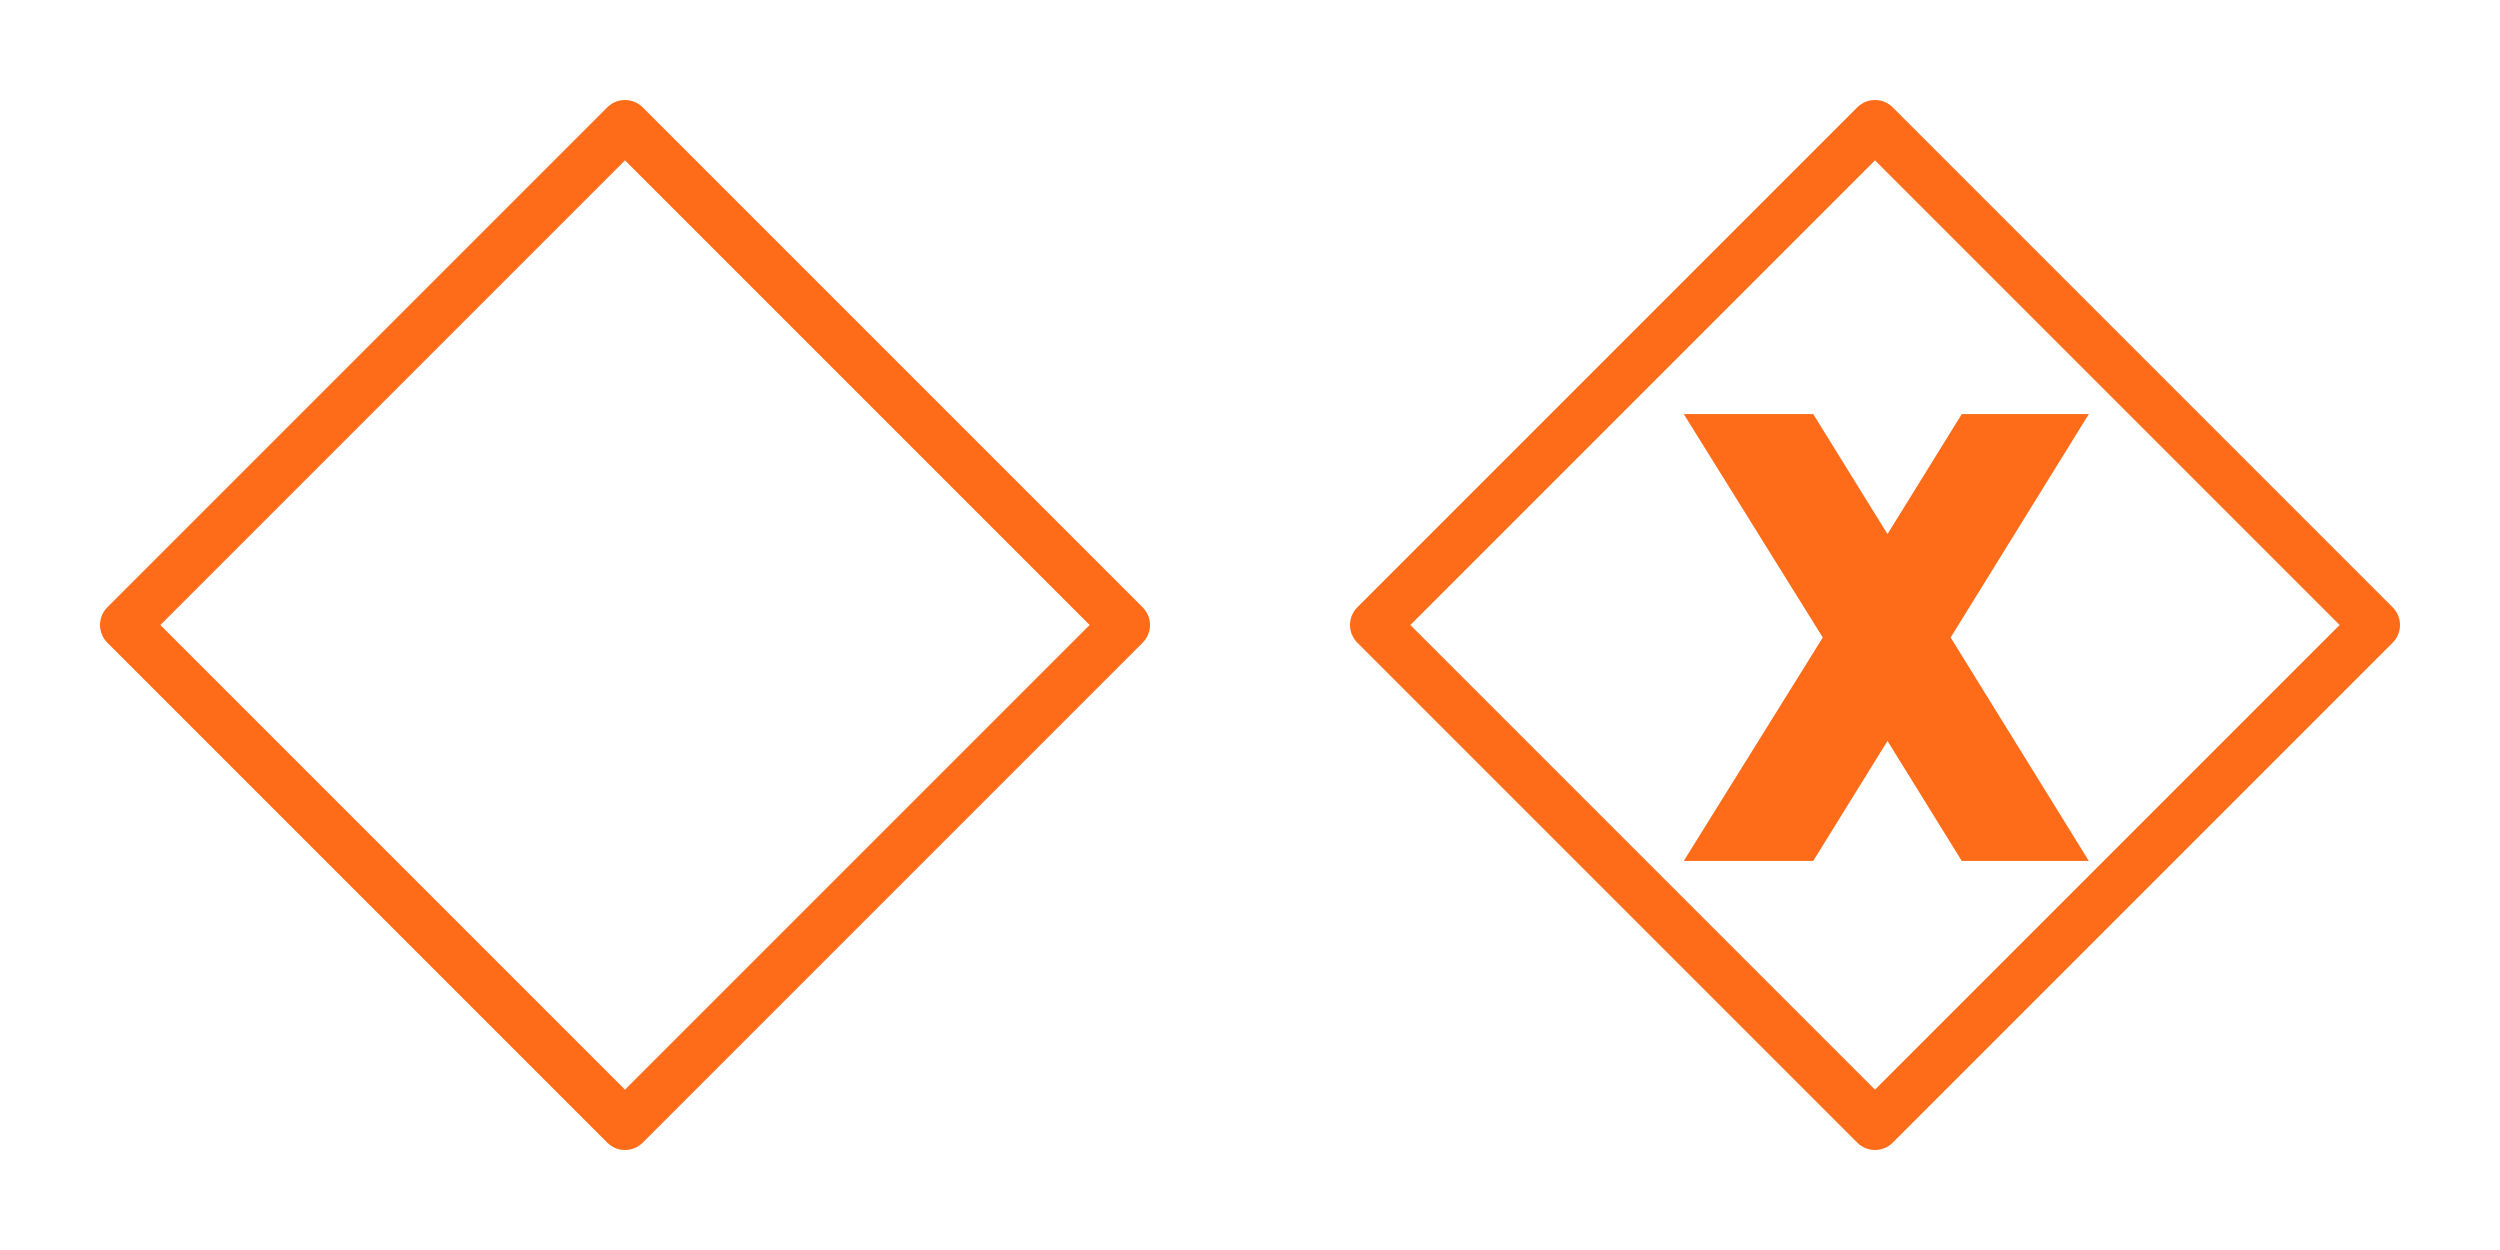
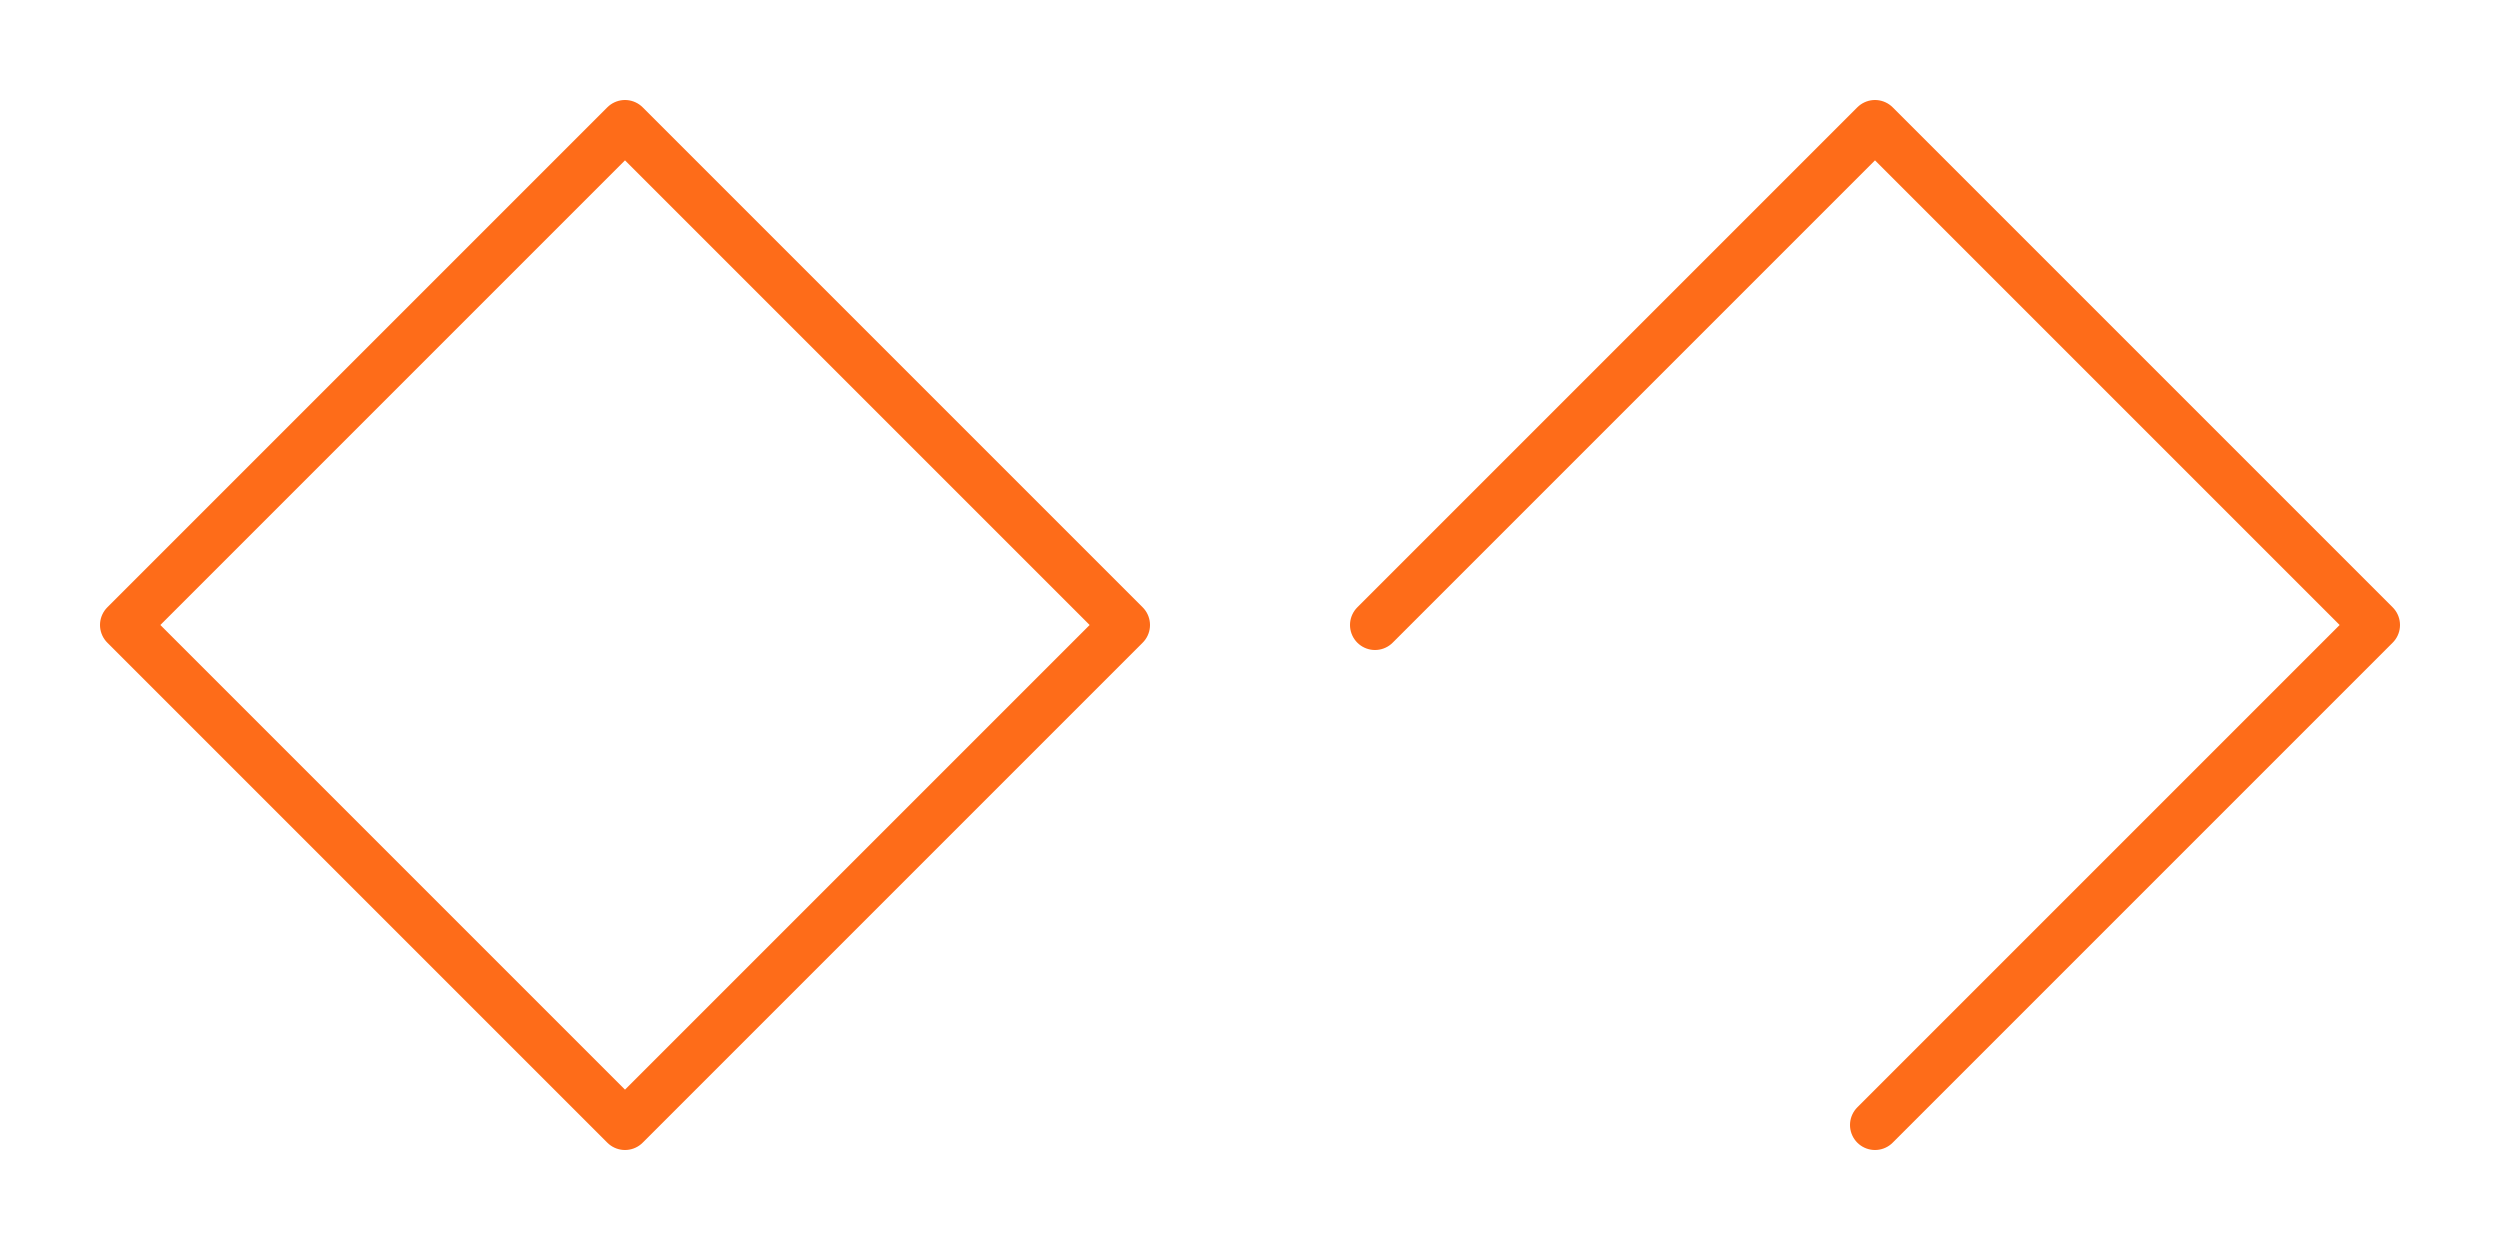
<svg xmlns="http://www.w3.org/2000/svg" xml:space="preserve" width="100" height="50" overflow="hidden">
  <path fill="none" stroke="#FE6C19" stroke-linecap="round" stroke-linejoin="round" stroke-width="2" d="M5 25 25 5l20 20-20 20z" style="-webkit-tap-highlight-color:transparent;stroke-linecap:round;stroke-linejoin:round;stroke-opacity:1" />
  <g stroke="#FE6C19">
-     <path fill="none" stroke-linecap="round" stroke-linejoin="round" stroke-width="2" d="M5 25 25 5l20 20-20 20z" style="-webkit-tap-highlight-color:transparent;stroke-linecap:round;stroke-linejoin:round;stroke-opacity:1" transform="translate(50)" />
-     <path fill="#FE6C19" d="M13.25 12.063 18.5 20.5l-5.25 8.438h4l3.25-5.25 3.25 5.25h3.906L22.438 20.5l5.218-8.437H23.75l-3.25 5.25-3.25-5.25z" style="-webkit-tap-highlight-color:transparent;stroke-opacity:1" transform="translate(55 5)" />
+     <path fill="none" stroke-linecap="round" stroke-linejoin="round" stroke-width="2" d="M5 25 25 5l20 20-20 20" style="-webkit-tap-highlight-color:transparent;stroke-linecap:round;stroke-linejoin:round;stroke-opacity:1" transform="translate(50)" />
  </g>
</svg>